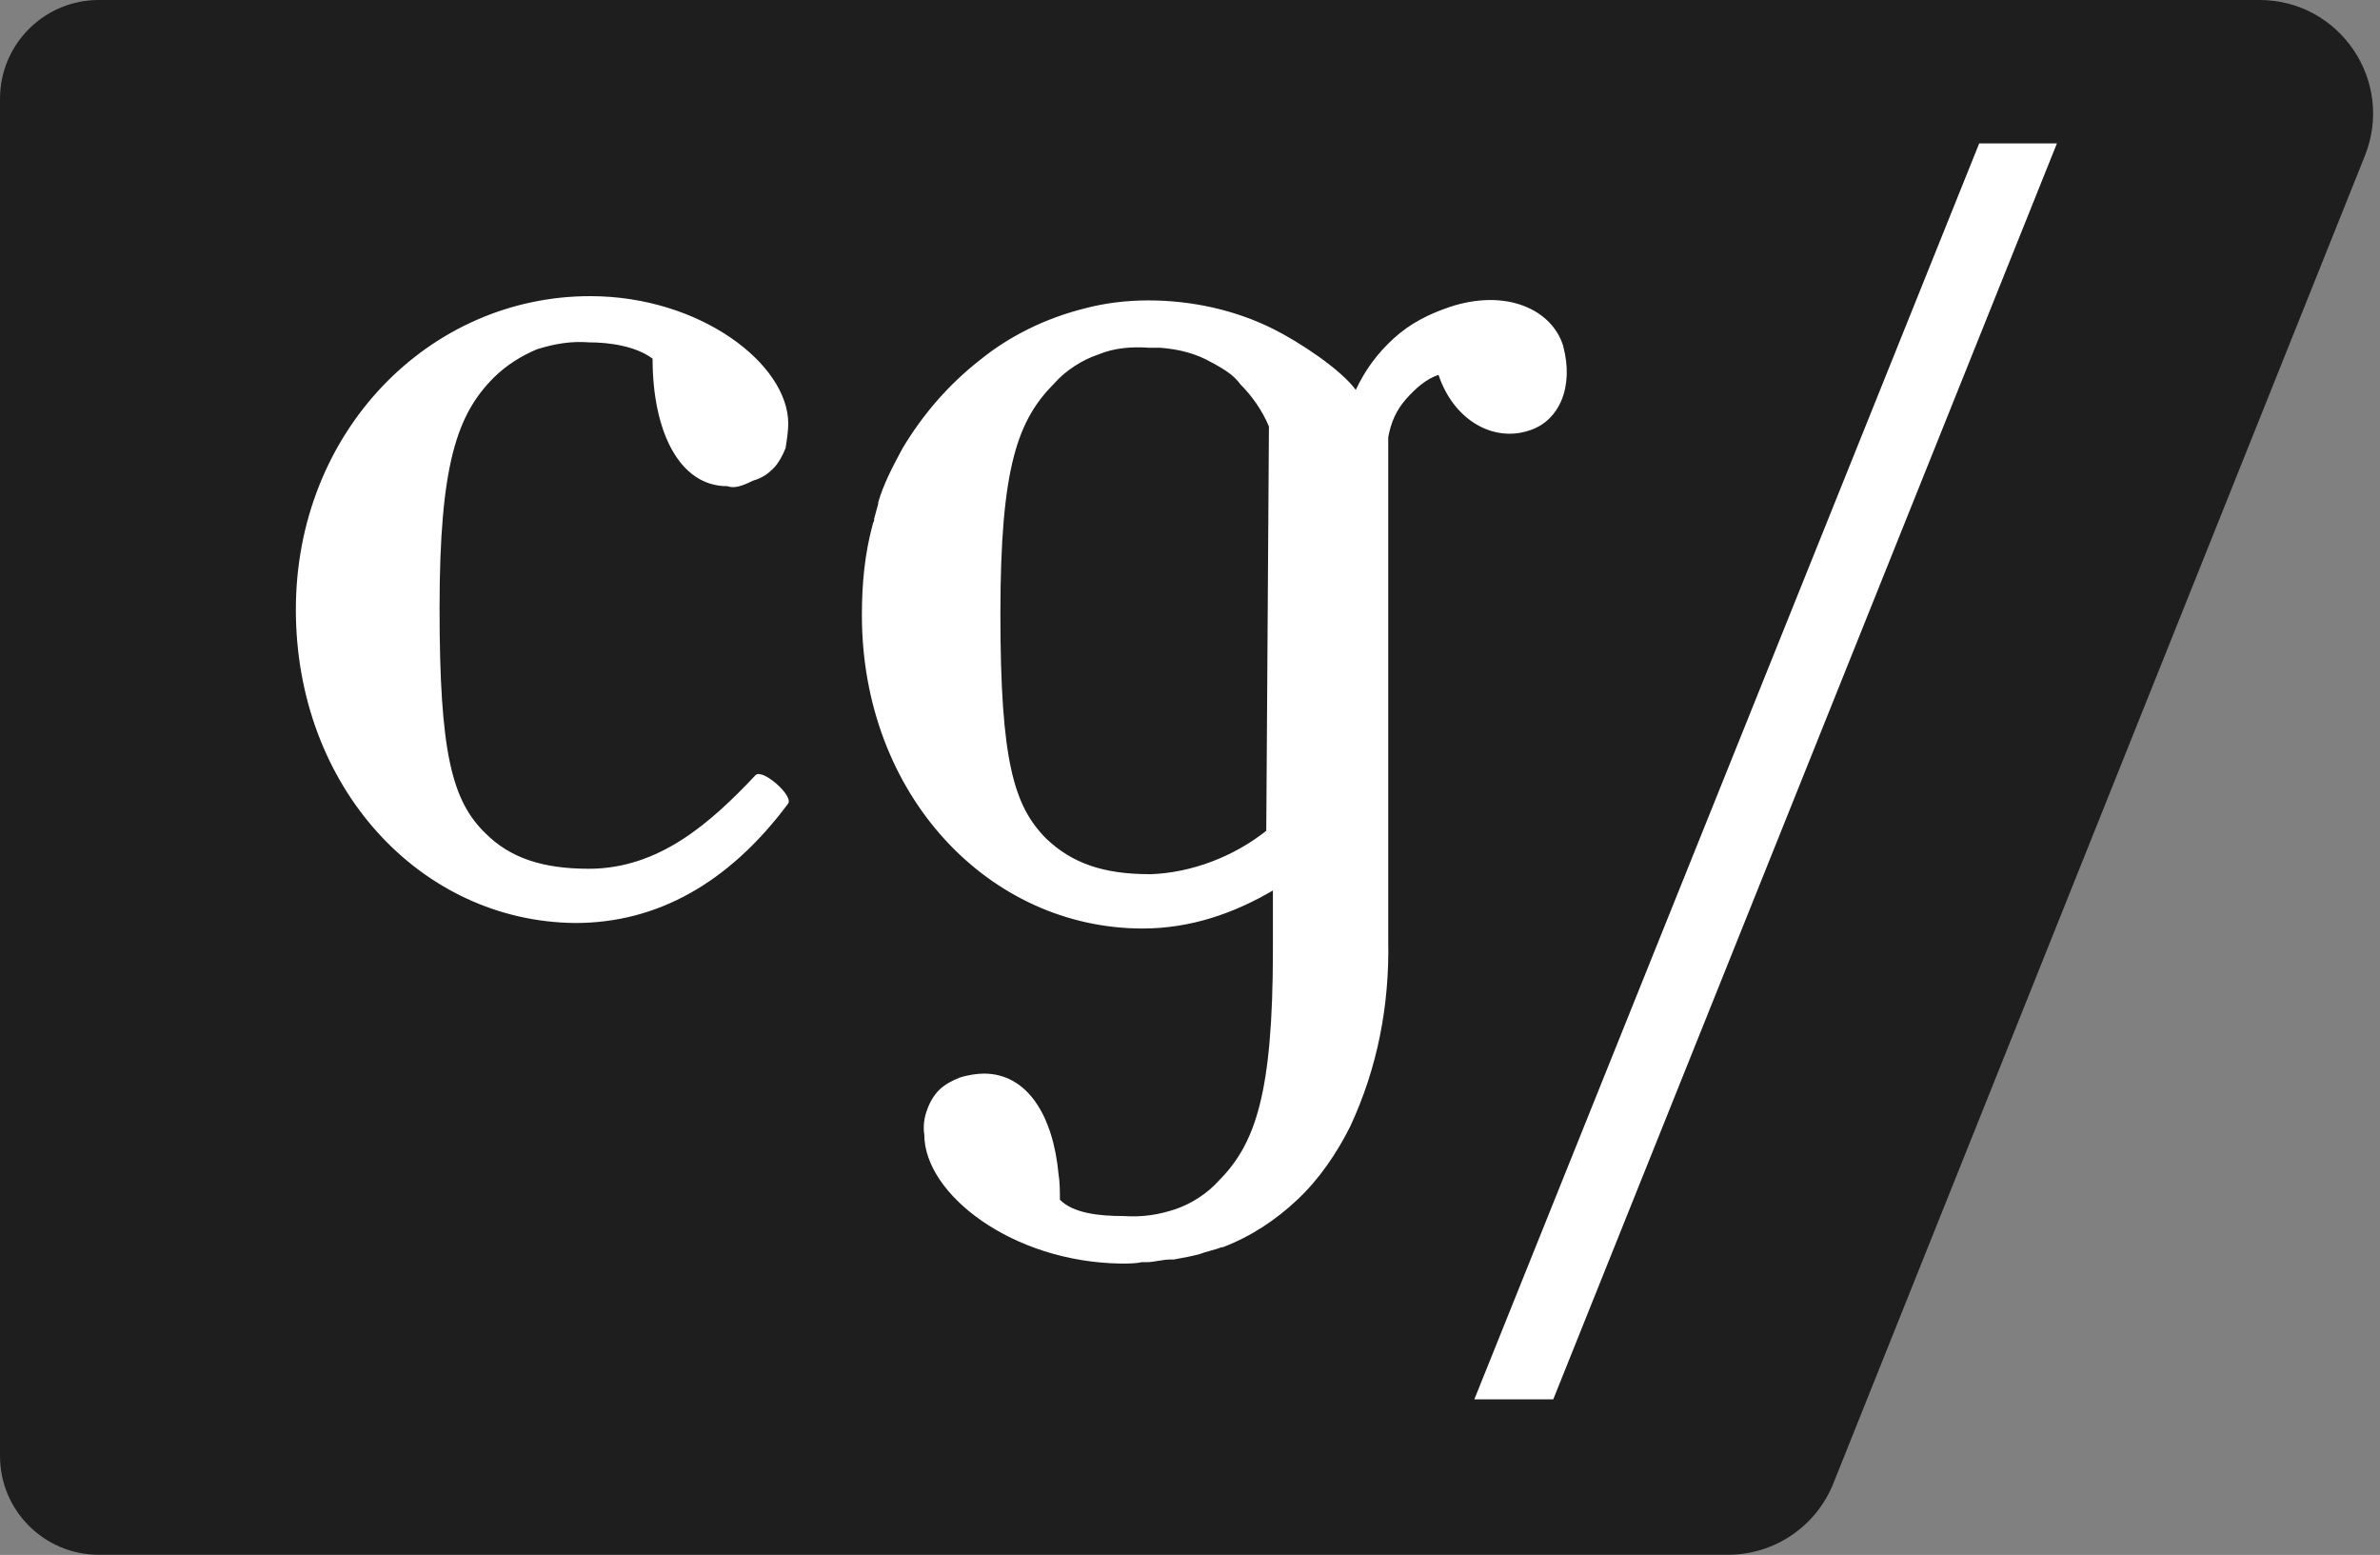
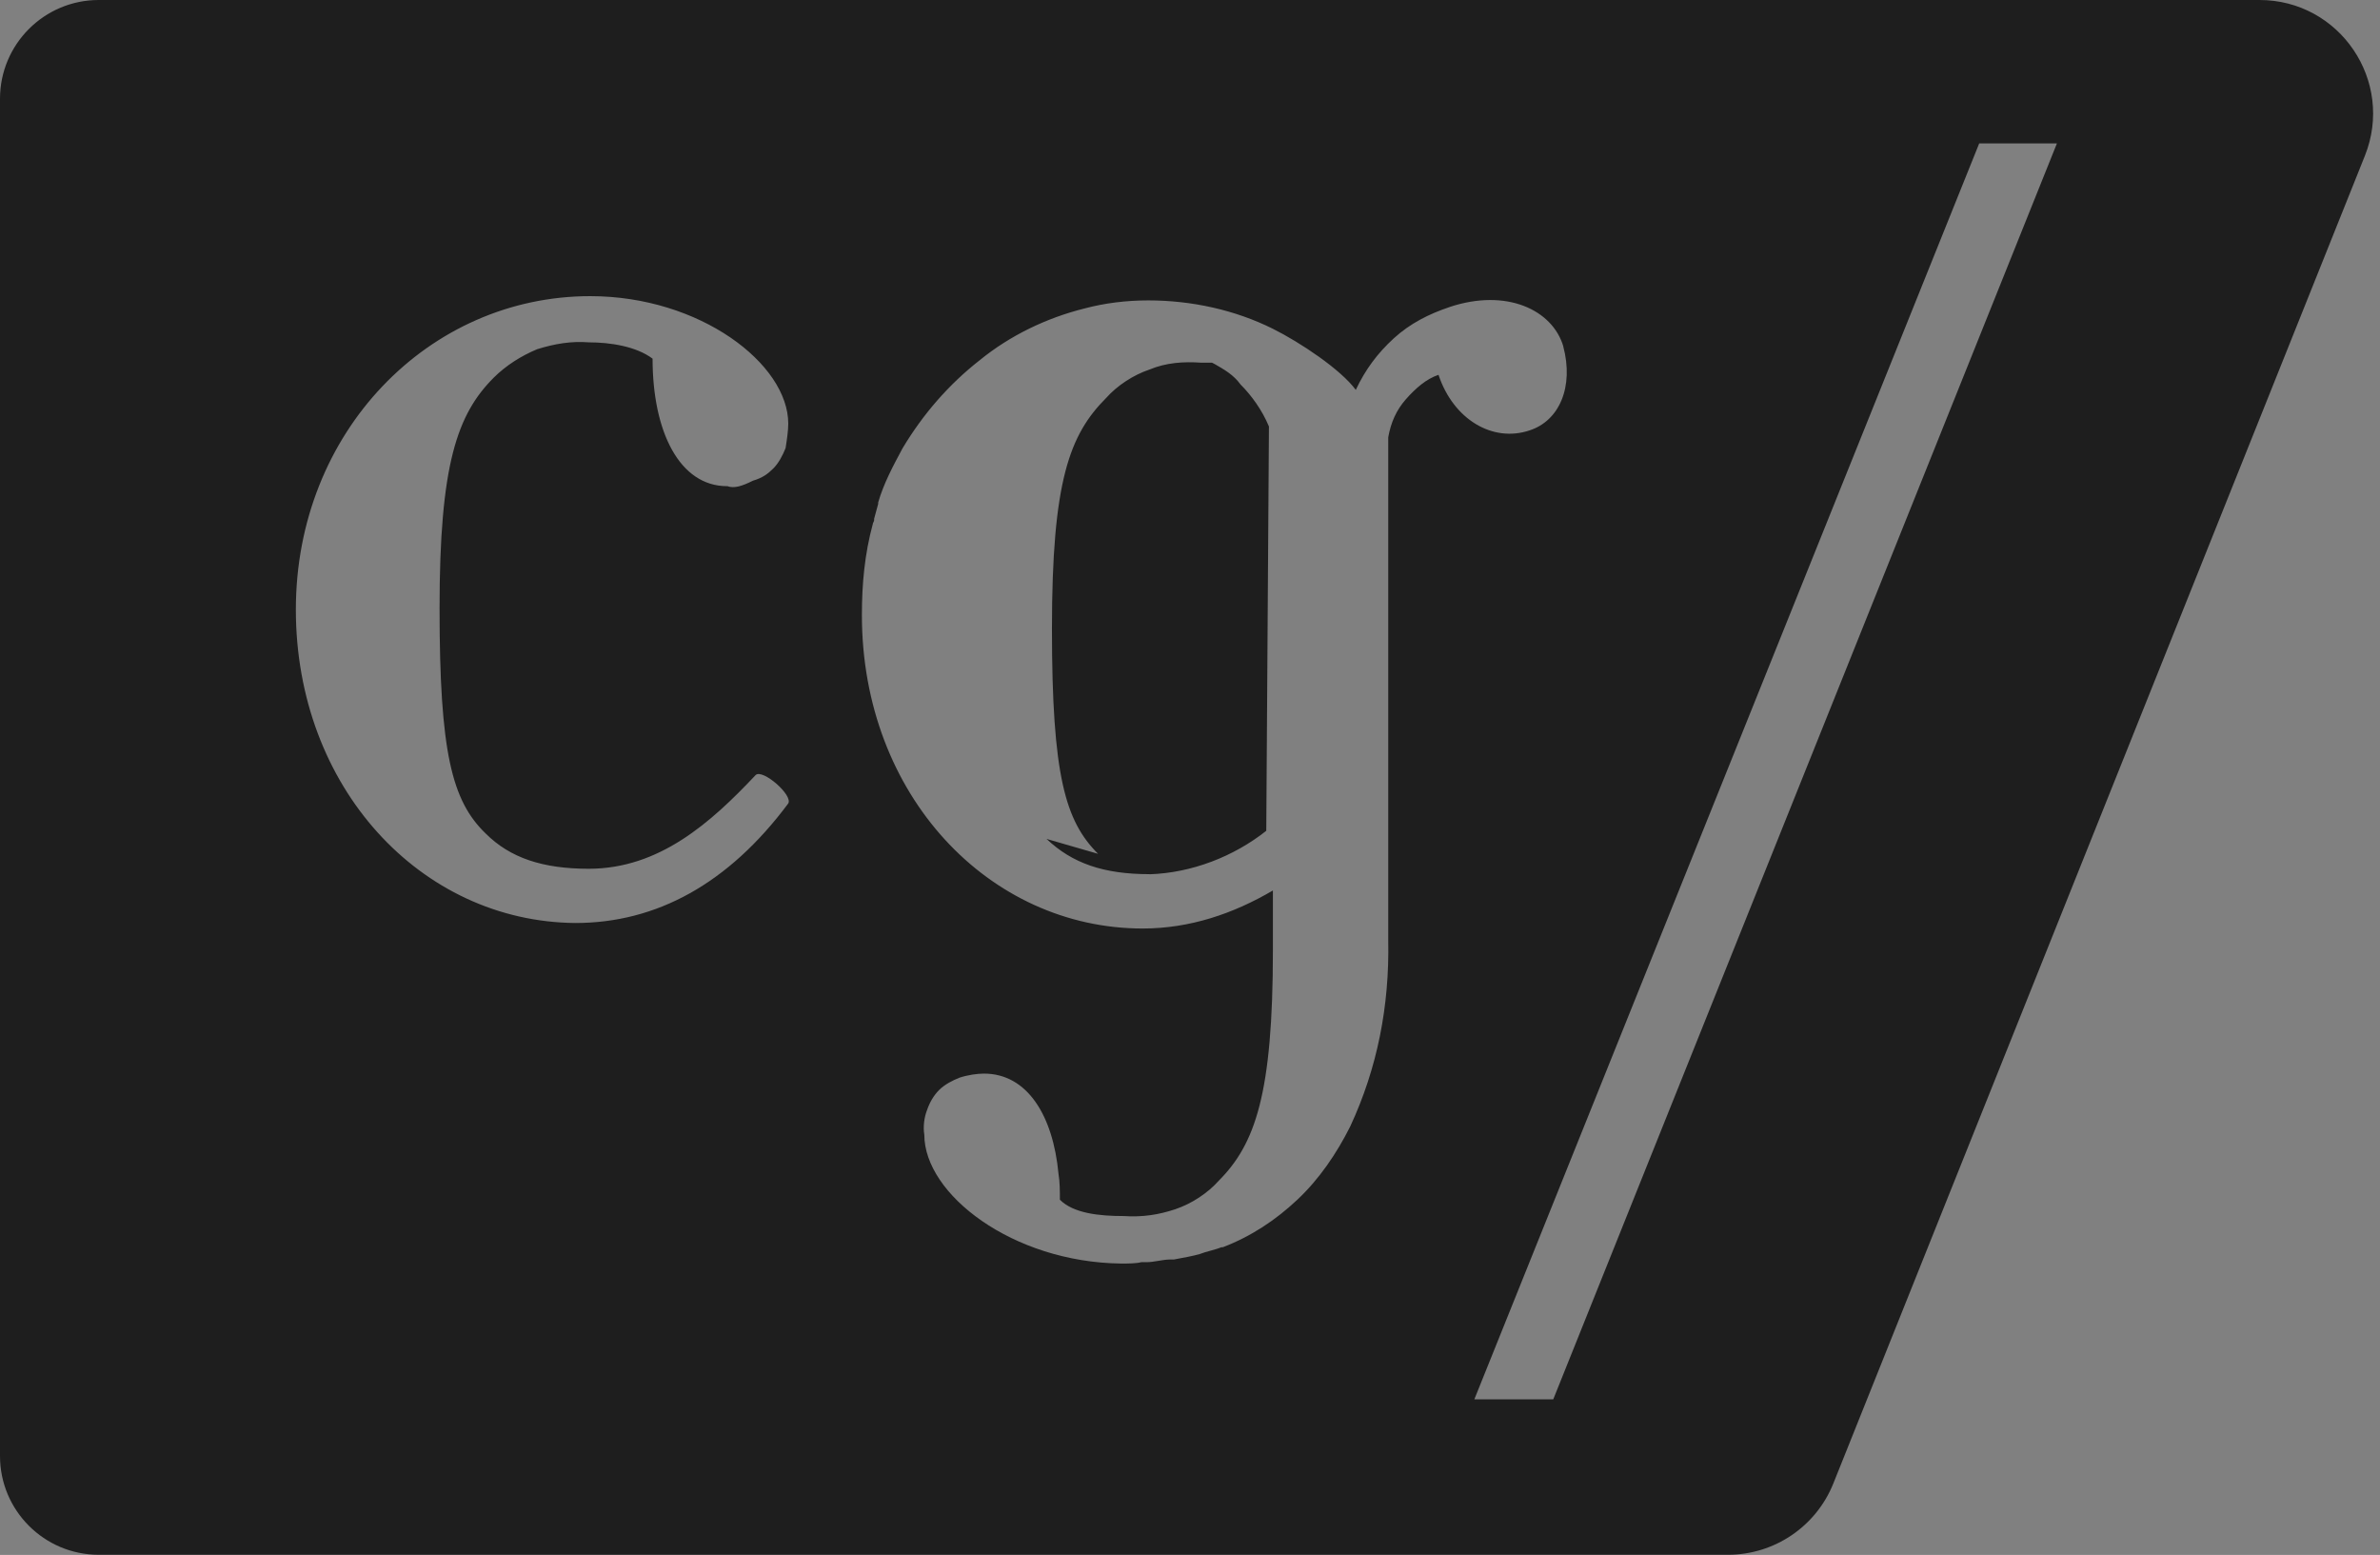
<svg xmlns="http://www.w3.org/2000/svg" height="113" viewBox="0 0 173 113" width="173">
  <rect x="0" y="0" width="173" height="113" fill="#808080" stroke="none" />
  <g fill="none" fill-rule="evenodd">
-     <path d="m11.124 8.612h146.407l-35.299 99.758h-111.108z" fill="#fff" />
-     <path d="m0 7.179v98.63c0 3.962 3.216 7.178 7.179 7.178h118.424c3.374 0 6.408-2.053 7.662-5.185l38.636-96.48c2.171-5.422-1.821-11.322-7.662-11.322h-157.06c-3.963 0-7.179 3.216-7.179 7.179zm112.905 94.511 36.61-91.267h-.007-5.642l-36.697 91.267zm-60.05-66.359c-3.453 0-5.42-3.941-5.42-9.267-1.185-.89-3.058-1.185-4.637-1.185-1.285-.1-2.462.1-3.747.496-1.185.495-2.269 1.184-3.159 2.067-2.663 2.663-3.941 6.31-3.941 16.762 0 10.452.89 13.998 3.352 16.367 1.773 1.773 4.142 2.563 7.494 2.563 5.125 0 8.873-3.352 12.125-6.805.495-.495 2.764 1.479 2.369 2.068-4.336 5.814-9.562 8.679-15.477 8.679-11.241-.1-20.308-9.863-20.308-22.777 0-12.914 9.662-22.777 21.399-22.777 7.99 0 14.393 4.932 14.393 9.267 0 .495-.1 1.185-.194 1.773-.194.496-.495 1.084-.89 1.479-.395.395-.79.689-1.479.89-.79.395-1.378.588-1.874.395zm52.498-13.015c4.142-1.385 7.494.194 8.284 2.857l-.007-.007c.79 2.958-.294 5.427-2.462 6.116-2.663.89-5.52-.79-6.604-4.042-.89.294-1.673.984-2.369 1.773-.696.79-1.091 1.68-1.285 2.764v36.574c.093 4.738-.789 9.267-2.764 13.51-.99 1.974-2.268 3.847-3.847 5.326-1.572 1.479-3.352 2.663-5.42 3.453h-.1c-.255.104-.535.18-.813.257-.263.072-.526.145-.766.239l-.395.1c-.252.064-.582.125-.918.187-.19.035-.382.071-.561.107h-.294c-.243 0-.536.048-.83.097-.296.048-.594.097-.842.097h-.395c-.395.1-.984.1-1.479.1-7.889-.1-14.299-5.032-14.299-9.368-.1-.588 0-1.278.194-1.773.201-.588.495-1.084.89-1.479.395-.395.984-.696 1.479-.89.589-.194 1.278-.295 1.773-.295 3.151 0 5.025 3.051 5.42 7.293.1.588.1 1.285.1 1.874.991.991 2.864 1.185 4.637 1.185 1.378.093 2.563-.1 3.747-.495 1.185-.395 2.369-1.177 3.159-2.068 2.656-2.663 3.941-6.31 3.941-16.761v-4.336c-2.864 1.68-6.016 2.764-9.468 2.764-11.141 0-20.408-9.662-20.408-22.777 0-2.268.201-4.436.789-6.604 0-.05.025-.099.05-.147s.05-.097.05-.147v-.1l.295-1.084v-.1c.39-1.363 1.069-2.628 1.75-3.899l.023-.042c1.479-2.47 3.352-4.637 5.621-6.41 2.175-1.773 4.831-3.058 7.595-3.747 1.479-.395 3.058-.588 4.637-.588 3.159 0 6.31.689 9.074 2.067 1.974.984 4.932 2.958 6.016 4.436.696-1.479 1.579-2.663 2.763-3.747 1.185-1.084 2.563-1.773 4.042-2.269zm-29.281 38.649c1.874 1.773 4.142 2.562 7.494 2.562v.007c3.058-.1 6.109-1.285 8.478-3.159l.194-29.381c-.488-1.185-1.278-2.269-2.068-3.058-.495-.689-1.184-1.084-1.874-1.479l-.194-.1c-1.185-.689-2.462-.984-3.747-1.084h-.79c-1.285-.093-2.562 0-3.747.495-1.185.395-2.369 1.177-3.159 2.068-2.656 2.663-3.941 6.015-3.941 16.761 0 10.746.984 13.998 3.352 16.367z" fill="#1e1e1e" />
+     <path d="m0 7.179v98.63c0 3.962 3.216 7.178 7.179 7.178h118.424c3.374 0 6.408-2.053 7.662-5.185l38.636-96.48c2.171-5.422-1.821-11.322-7.662-11.322h-157.06c-3.963 0-7.179 3.216-7.179 7.179zm112.905 94.511 36.61-91.267h-.007-5.642l-36.697 91.267zm-60.05-66.359c-3.453 0-5.42-3.941-5.42-9.267-1.185-.89-3.058-1.185-4.637-1.185-1.285-.1-2.462.1-3.747.496-1.185.495-2.269 1.184-3.159 2.067-2.663 2.663-3.941 6.31-3.941 16.762 0 10.452.89 13.998 3.352 16.367 1.773 1.773 4.142 2.563 7.494 2.563 5.125 0 8.873-3.352 12.125-6.805.495-.495 2.764 1.479 2.369 2.068-4.336 5.814-9.562 8.679-15.477 8.679-11.241-.1-20.308-9.863-20.308-22.777 0-12.914 9.662-22.777 21.399-22.777 7.99 0 14.393 4.932 14.393 9.267 0 .495-.1 1.185-.194 1.773-.194.496-.495 1.084-.89 1.479-.395.395-.79.689-1.479.89-.79.395-1.378.588-1.874.395zm52.498-13.015c4.142-1.385 7.494.194 8.284 2.857l-.007-.007c.79 2.958-.294 5.427-2.462 6.116-2.663.89-5.52-.79-6.604-4.042-.89.294-1.673.984-2.369 1.773-.696.79-1.091 1.68-1.285 2.764v36.574c.093 4.738-.789 9.267-2.764 13.51-.99 1.974-2.268 3.847-3.847 5.326-1.572 1.479-3.352 2.663-5.42 3.453h-.1c-.255.104-.535.18-.813.257-.263.072-.526.145-.766.239l-.395.1c-.252.064-.582.125-.918.187-.19.035-.382.071-.561.107h-.294c-.243 0-.536.048-.83.097-.296.048-.594.097-.842.097h-.395c-.395.1-.984.1-1.479.1-7.889-.1-14.299-5.032-14.299-9.368-.1-.588 0-1.278.194-1.773.201-.588.495-1.084.89-1.479.395-.395.984-.696 1.479-.89.589-.194 1.278-.295 1.773-.295 3.151 0 5.025 3.051 5.42 7.293.1.588.1 1.285.1 1.874.991.991 2.864 1.185 4.637 1.185 1.378.093 2.563-.1 3.747-.495 1.185-.395 2.369-1.177 3.159-2.068 2.656-2.663 3.941-6.31 3.941-16.761v-4.336c-2.864 1.68-6.016 2.764-9.468 2.764-11.141 0-20.408-9.662-20.408-22.777 0-2.268.201-4.436.789-6.604 0-.05.025-.099.05-.147s.05-.097.05-.147v-.1l.295-1.084v-.1c.39-1.363 1.069-2.628 1.75-3.899l.023-.042c1.479-2.47 3.352-4.637 5.621-6.41 2.175-1.773 4.831-3.058 7.595-3.747 1.479-.395 3.058-.588 4.637-.588 3.159 0 6.31.689 9.074 2.067 1.974.984 4.932 2.958 6.016 4.436.696-1.479 1.579-2.663 2.763-3.747 1.185-1.084 2.563-1.773 4.042-2.269zm-29.281 38.649c1.874 1.773 4.142 2.562 7.494 2.562v.007c3.058-.1 6.109-1.285 8.478-3.159l.194-29.381c-.488-1.185-1.278-2.269-2.068-3.058-.495-.689-1.184-1.084-1.874-1.479l-.194-.1h-.79c-1.285-.093-2.562 0-3.747.495-1.185.395-2.369 1.177-3.159 2.068-2.656 2.663-3.941 6.015-3.941 16.761 0 10.746.984 13.998 3.352 16.367z" fill="#1e1e1e" />
  </g>
</svg>